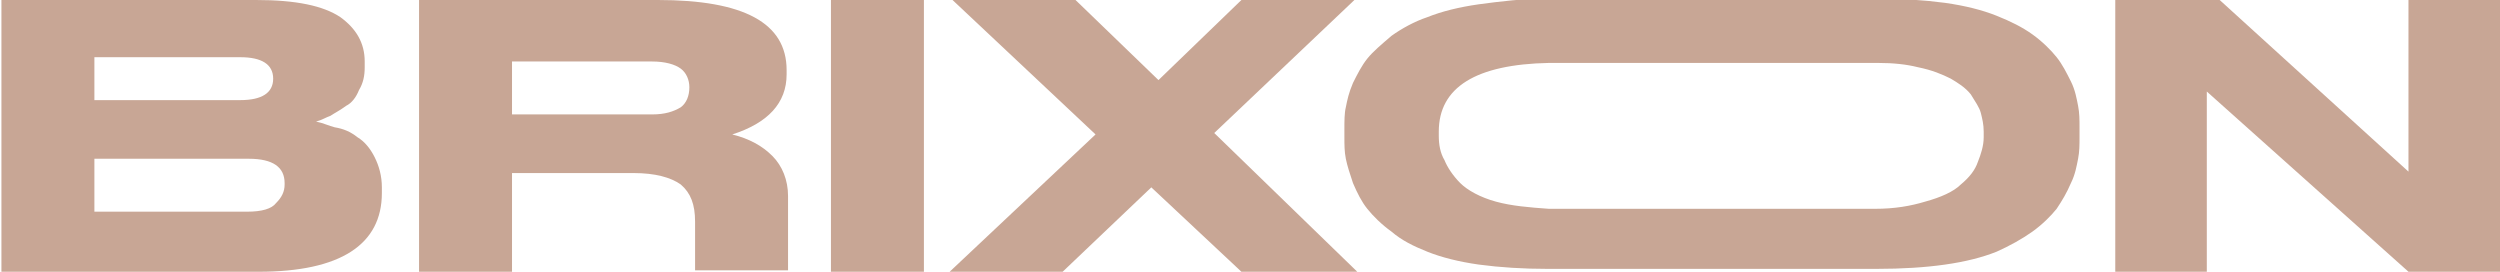
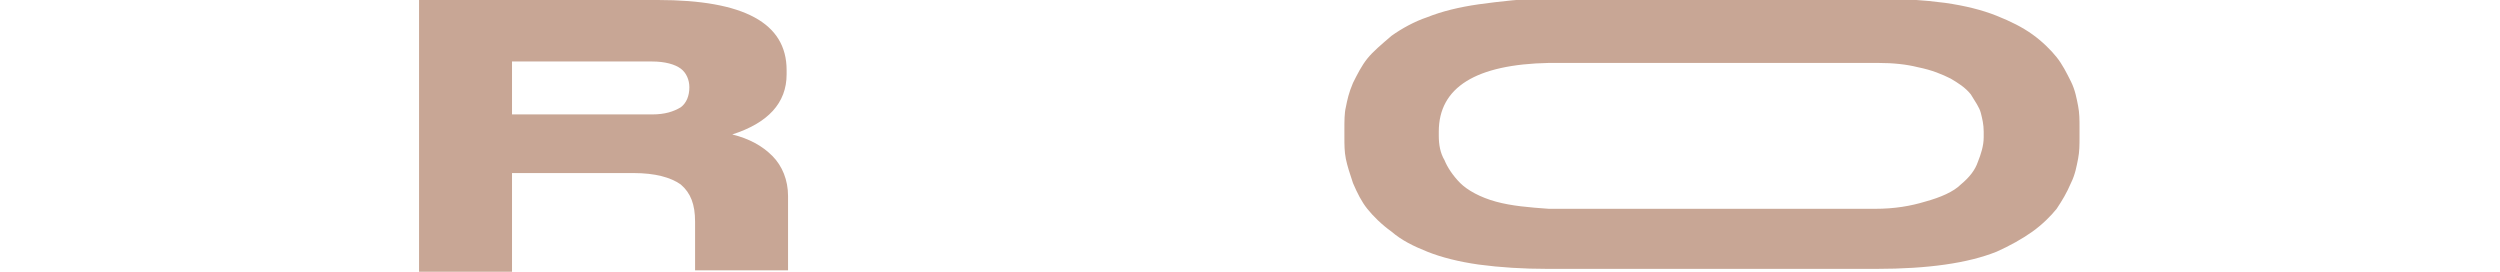
<svg xmlns="http://www.w3.org/2000/svg" version="1.1" id="Layer_1" x="0px" y="0px" viewBox="0 0 174.8 19" style="enable-background:new 0 0 174.8 19;" xml:space="preserve">
  <style type="text/css">
	.st0{fill:#C8A695;}
</style>
  <g>
-     <path class="st0" d="M0.1,19v-19h17.8c2.8,0,4.7,0.4,5.9,1.2C24.9,2,25.5,3,25.5,4.3v0.4c0,0.6-0.1,1.1-0.4,1.6   c-0.2,0.5-0.5,0.9-0.9,1.1c-0.4,0.3-0.8,0.5-1.1,0.7c-0.3,0.1-0.6,0.3-1,0.4c0.5,0.1,0.9,0.3,1.3,0.4C24,9,24.5,9.2,25,9.6   c0.5,0.3,0.9,0.8,1.2,1.4c0.3,0.6,0.5,1.3,0.5,2.1v0.4c0,3.6-2.9,5.5-8.6,5.5H0.1z M6.6,3.9V7h10.2c1.5,0,2.3-0.5,2.3-1.5V5.5   c0-1-0.8-1.5-2.3-1.5H6.6z M17.4,11.1H6.6v3.7h10.7c1,0,1.7-0.2,2-0.6c0.4-0.4,0.6-0.8,0.6-1.3v-0.1C19.9,11.7,19.1,11.1,17.4,11.1   z" />
    <path class="st0" d="M35.8,12.2V19h-6.5V0H46c6,0,9,1.6,9,4.9v0.3c0,2-1.3,3.4-3.8,4.2c1.2,0.3,2.1,0.8,2.8,1.5   c0.7,0.7,1.1,1.7,1.1,2.8v2.8l0,2.4h-6.5c0,0,0-0.4,0-1.2v-2.2c0-1.2-0.3-2-1-2.6c-0.7-0.5-1.8-0.8-3.3-0.8H35.8z M35.8,4.3V8h9.8   c0.9,0,1.5-0.2,2-0.5c0.4-0.3,0.6-0.8,0.6-1.4v0c0-0.5-0.2-1-0.6-1.3c-0.4-0.3-1.1-0.5-2-0.5H35.8z" />
-     <path class="st0" d="M64.6,0v19h-6.5V0H64.6z" />
-     <path class="st0" d="M74.3,19h-7.9l10.2-9.6L66.6,0h8.6L81,5.6L86.8,0h7.9l-9.8,9.3l10,9.7h-8.1l-6.3-5.9L74.3,19z" />
    <path class="st0" d="M108.2-0.1h23c1.7,0,3.3,0.1,4.8,0.3c1.4,0.2,2.6,0.5,3.6,0.9c1,0.4,1.8,0.8,2.5,1.3c0.7,0.5,1.3,1.1,1.7,1.6   c0.4,0.5,0.7,1.1,1,1.7c0.3,0.6,0.4,1.2,0.5,1.7c0.1,0.5,0.1,1,0.1,1.5v0.7c0,0.5,0,1-0.1,1.5c-0.1,0.5-0.2,1.1-0.5,1.7   c-0.3,0.7-0.6,1.2-1,1.8c-0.4,0.5-1,1.1-1.7,1.6c-0.7,0.5-1.6,1-2.5,1.4c-1,0.4-2.2,0.7-3.6,0.9c-1.4,0.2-3,0.3-4.8,0.3h-23   c-1.7,0-3.3-0.1-4.8-0.3c-1.4-0.2-2.6-0.5-3.6-0.9c-1-0.4-1.8-0.8-2.5-1.4c-0.7-0.5-1.3-1.1-1.7-1.6c-0.4-0.5-0.7-1.1-1-1.8   c-0.2-0.6-0.4-1.2-0.5-1.7c-0.1-0.5-0.1-1-0.1-1.5V9c0-0.5,0-1.1,0.1-1.5c0.1-0.5,0.2-1,0.5-1.7c0.3-0.6,0.6-1.2,1-1.7   c0.4-0.5,1-1,1.7-1.6c0.7-0.5,1.6-1,2.5-1.3c1-0.4,2.2-0.7,3.6-0.9C104.9,0.1,106.5-0.1,108.2-0.1z M138.7,9.2   c0-0.5-0.1-0.9-0.2-1.3c-0.1-0.4-0.4-0.8-0.7-1.3c-0.4-0.5-0.9-0.8-1.4-1.1c-0.6-0.3-1.3-0.6-2.3-0.8c-0.8-0.2-1.7-0.3-2.8-0.3h-23   c-5.1,0.1-7.7,1.7-7.7,4.8v0.3c0,0.6,0.1,1.2,0.4,1.7c0.2,0.5,0.6,1.1,1.1,1.6c0.5,0.5,1.4,1,2.5,1.3c1.1,0.3,2.3,0.4,3.7,0.5h22.8   c1.4,0,2.5-0.2,3.5-0.5c1.1-0.3,2-0.7,2.5-1.2c0.6-0.5,1-1,1.2-1.6c0.2-0.5,0.4-1.1,0.4-1.7V9.2z" />
-     <path class="st0" d="M147.9,0h7.3l13.2,12V0h6.4v19h-6.4L154.3,6.4V19h-6.4V0z" />
  </g>
</svg>